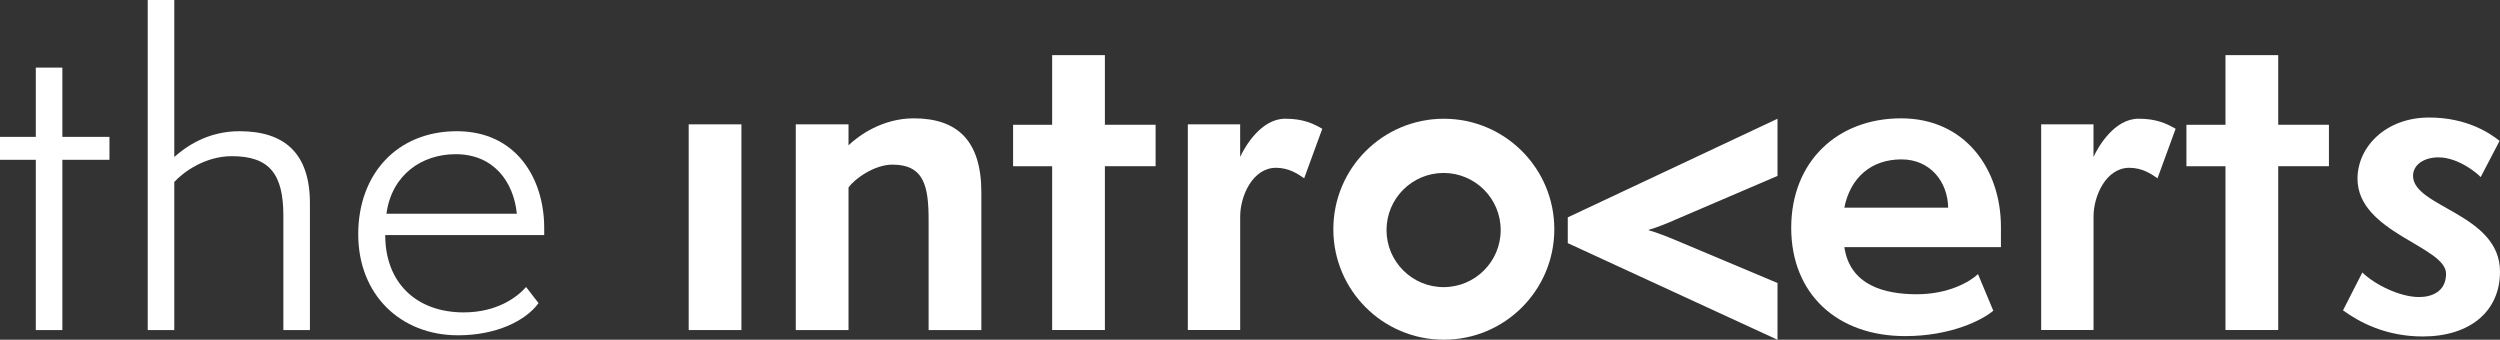
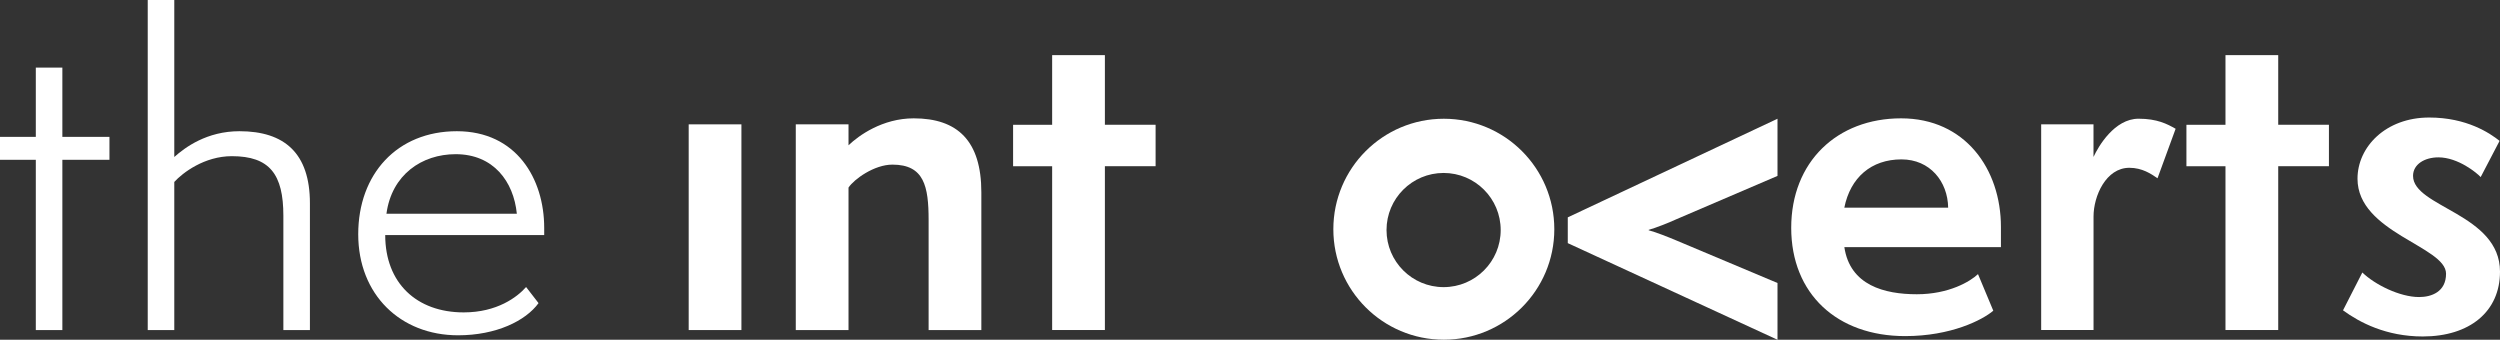
<svg xmlns="http://www.w3.org/2000/svg" id="Layer_1" data-name="Layer 1" viewBox="0 0 677.92 92.12">
  <rect x="0" y="0" width="677.92" height="92.12" fill="#333333" stroke="none" />
  <defs>
    <style>
      .cls-1 {
        fill: #fff;
      }
    </style>
  </defs>
-   <path class="cls-1" d="M391.52,32.2c-16.55,0-29.96,13.41-29.96,29.96s13.41,29.96,29.96,29.96,29.96-13.41,29.96-29.96-13.41-29.96-29.96-29.96ZM391.46,77.86c-8.55,0-15.48-6.93-15.48-15.48s6.93-15.48,15.48-15.48,15.48,6.93,15.48,15.48-6.93,15.48-15.48,15.48Z" />
+   <path class="cls-1" d="M391.52,32.2c-16.55,0-29.96,13.41-29.96,29.96s13.41,29.96,29.96,29.96,29.96-13.41,29.96-29.96-13.41-29.96-29.96-29.96M391.46,77.86c-8.55,0-15.48-6.93-15.48-15.48s6.93-15.48,15.48-15.48,15.48,6.93,15.48,15.48-6.93,15.48-15.48,15.48Z" />
  <path class="cls-1" d="M9.71,89.5v-46.17H0v-6.22h9.71v-18.77h7.2v18.77h12.77v6.22h-12.77v46.17h-7.2Z" />
  <path class="cls-1" d="M76.84,89.5v-31c0-11.24-3.71-16.15-13.97-16.15-7.42,0-13.32,4.48-15.61,6.99v40.17h-7.2V0h7.2v42.57c2.95-2.62,8.84-6.99,17.68-6.99,12.23,0,19.1,6,19.1,19.54v34.38h-7.2Z" />
  <path class="cls-1" d="M146.04,82.19c-3.49,4.8-11.46,8.73-21.83,8.73-15.61,0-27.07-11.02-27.07-27.4s10.59-27.94,26.74-27.94,23.69,12.88,23.69,26.2v1.97h-43.11c0,12.99,8.51,20.96,21.28,20.96,9.06,0,14.52-4.15,16.92-6.88l3.38,4.37ZM140.15,57.96c-.87-8.73-6.33-16.15-16.59-16.15-9.17,0-17.35,5.57-18.77,16.15h35.36Z" />
  <path class="cls-1" d="M186.75,89.5v-55.78h14.3v55.78h-14.3Z" />
  <path class="cls-1" d="M251.81,89.5v-29.8c0-9.17-1.2-15.06-9.82-15.06-4.91,0-10.37,3.93-11.9,6.22v38.64h-14.3v-55.78h14.3v5.68c2.73-2.62,9.17-7.31,17.68-7.31,11.9,0,18.34,6.11,18.34,20.08v37.33h-14.3Z" />
  <path class="cls-1" d="M285.31,89.5v-44.42h-10.59v-11.24h10.59V14.95h14.3v18.88h13.75v11.24h-13.75v44.42h-14.3Z" />
-   <path class="cls-1" d="M322.1,89.5v-55.78h14.19v8.84c1.31-2.84,5.68-10.37,12.23-10.37,5.02,0,7.75,1.42,10.04,2.73l-4.91,13.42c-1.75-1.2-4.15-2.84-7.64-2.84-6.33,0-9.71,7.64-9.71,13.21v30.78h-14.19Z" />
  <path class="cls-1" d="M425.13,58.94l56.87-26.74v15.5l-27.51,11.79c-1.86.87-5.46,2.29-7.42,2.84v.11c2.07.55,5.35,1.86,7.42,2.73l27.51,11.57v15.39l-56.87-26.2v-6.99Z" />
  <path class="cls-1" d="M540.51,84.26c-2.95,2.51-11.46,6.88-23.9,6.88-18.45,0-30.89-11.46-30.89-29.36s12.44-29.69,29.8-29.69,27.07,13.75,27.07,29.47v5.46h-42.46c1.53,10.37,10.91,12.77,19.65,12.77s14.52-3.49,16.59-5.46l4.15,9.93ZM528.28,56.32c-.11-7.09-4.91-13.1-12.66-13.1-8.19,0-13.86,4.91-15.5,13.1h28.16Z" />
  <path class="cls-1" d="M553.5,89.5v-55.78h14.19v8.84c1.31-2.84,5.68-10.37,12.23-10.37,5.02,0,7.75,1.42,10.04,2.73l-4.91,13.42c-1.75-1.2-4.15-2.84-7.64-2.84-6.33,0-9.71,7.64-9.71,13.21v30.78h-14.19Z" />
  <path class="cls-1" d="M603.48,89.5v-44.42h-10.59v-11.24h10.59V14.95h14.3v18.88h13.75v11.24h-13.75v44.42h-14.3Z" />
  <path class="cls-1" d="M640.59,73.89c3.38,3.28,10.15,6.66,15.39,6.66,3.38,0,7.31-1.42,7.31-6.33,0-7.42-24.01-11.13-24.01-25.76,0-8.62,7.64-16.59,19.43-16.59,10.26,0,16.48,4.26,19.1,6.33l-5.13,9.82c-.98-1.09-6.11-5.35-11.46-5.35-3.71,0-6.88,1.86-6.88,5.02,0,8.51,23.58,10.26,23.58,25.98,0,10.81-8.19,17.57-20.96,17.57-9.93,0-17.14-3.82-21.61-7.09l5.24-10.26Z" />
</svg>